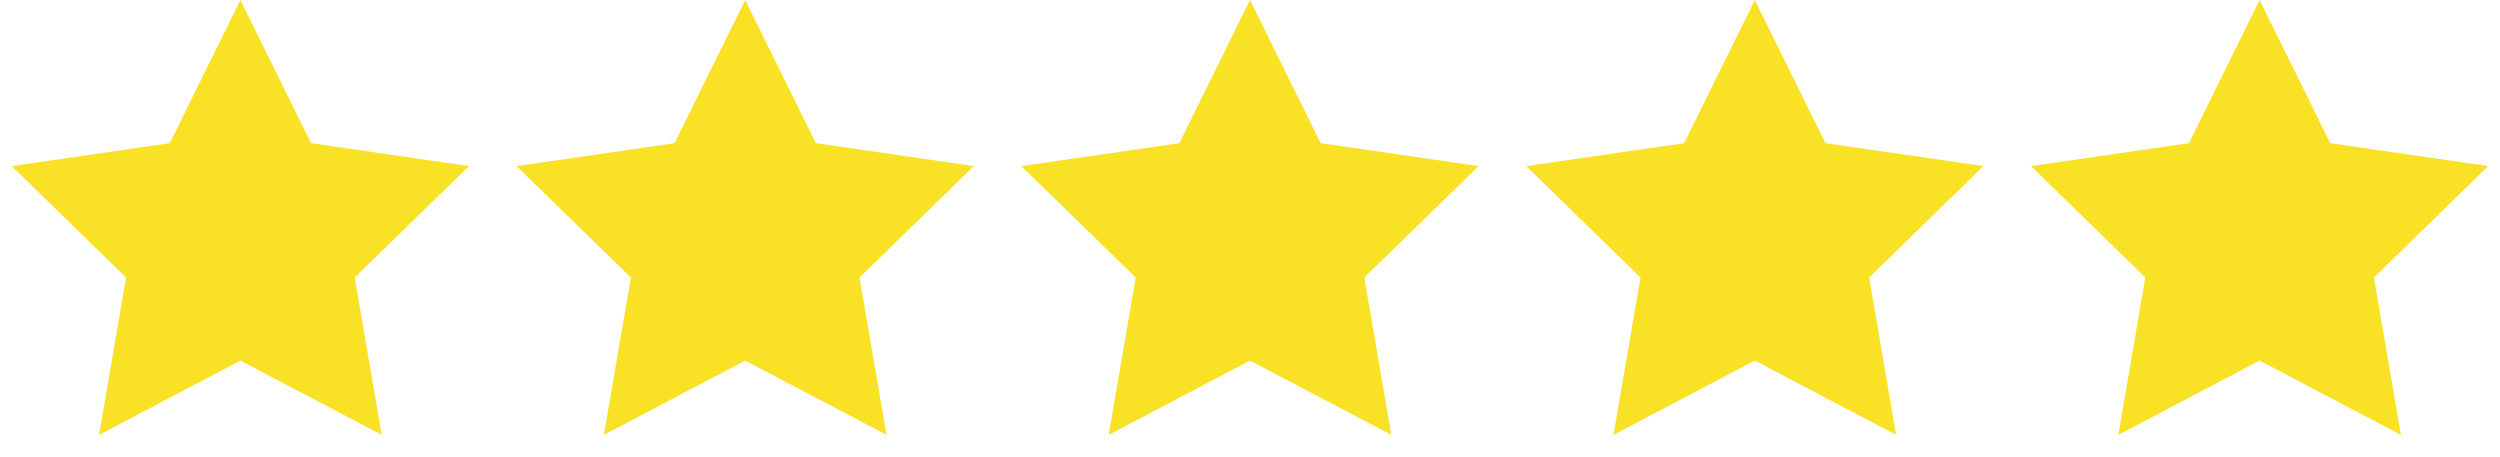
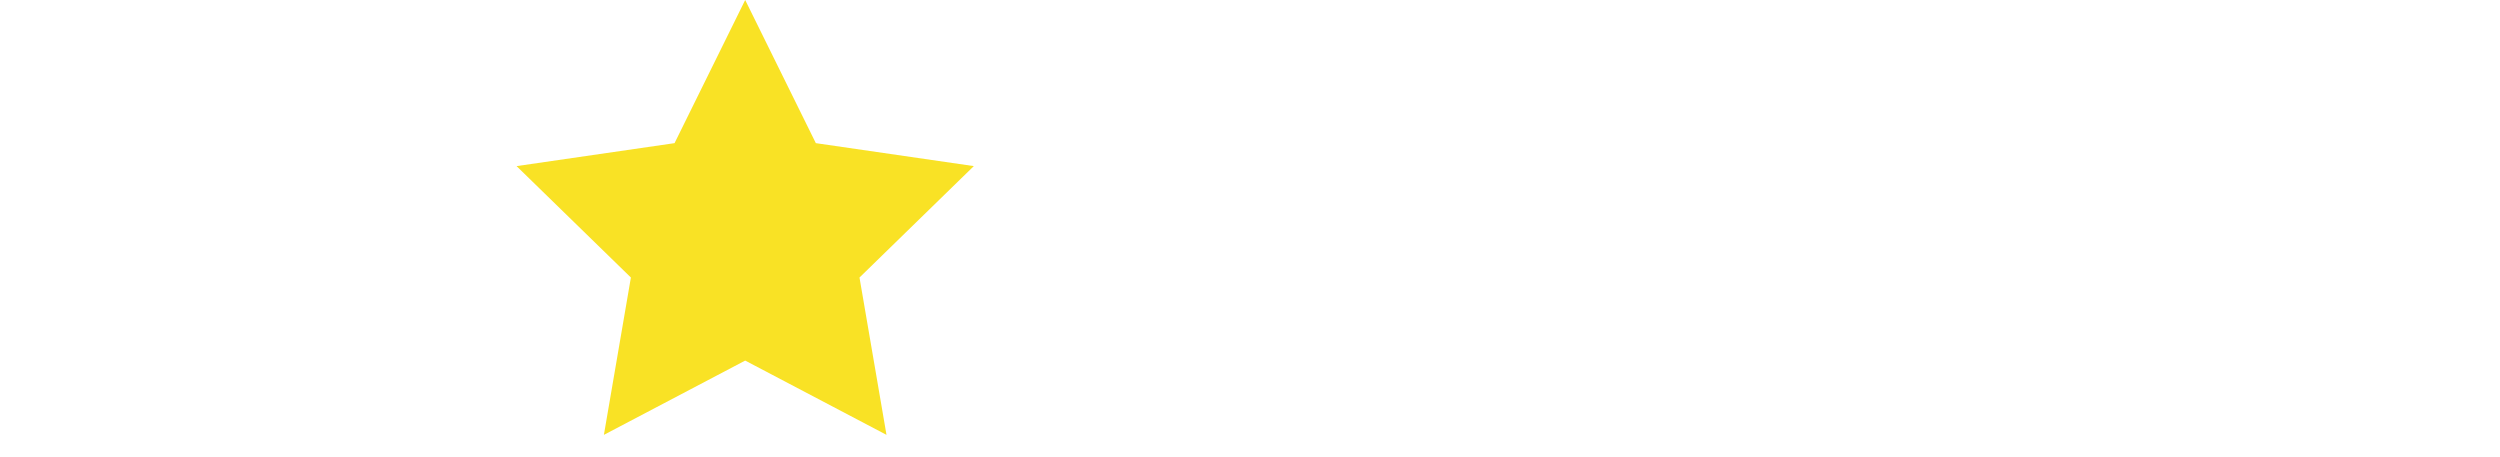
<svg xmlns="http://www.w3.org/2000/svg" width="104px" height="19px" viewBox="0 0 104 19" version="1.1">
  <title>rating-5</title>
  <desc>Created with Sketch.</desc>
  <g id="Page-1" stroke="none" stroke-width="1" fill="none" fill-rule="evenodd">
    <g id="Artboard" transform="translate(-33, -30)" fill="#F9E225" fill-rule="nonzero">
      <g id="rating-5" transform="translate(33, 30)">
-         <polygon id="Star" points="10 15 4.122 18.09 5.245 11.545 0.489 6.91 7.061 5.955 10 0 12.939 5.955 19.511 6.91 14.755 11.545 15.878 18.09" />
        <polygon id="Star" points="31 15 25.122 18.09 26.245 11.545 21.489 6.91 28.061 5.955 31 0 33.939 5.955 40.511 6.91 35.755 11.545 36.878 18.09" />
-         <polygon id="Star" points="52 15 46.122 18.09 47.245 11.545 42.489 6.91 49.061 5.955 52 0 54.939 5.955 61.511 6.91 56.755 11.545 57.878 18.09" />
-         <polygon id="Star" points="73 15 67.122 18.09 68.245 11.545 63.489 6.91 70.061 5.955 73 0 75.939 5.955 82.511 6.91 77.755 11.545 78.878 18.09" />
-         <polygon id="Star" points="94 15 88.122 18.09 89.245 11.545 84.489 6.91 91.061 5.955 94 0 96.939 5.955 103.511 6.91 98.755 11.545 99.878 18.09" />
      </g>
    </g>
  </g>
</svg>